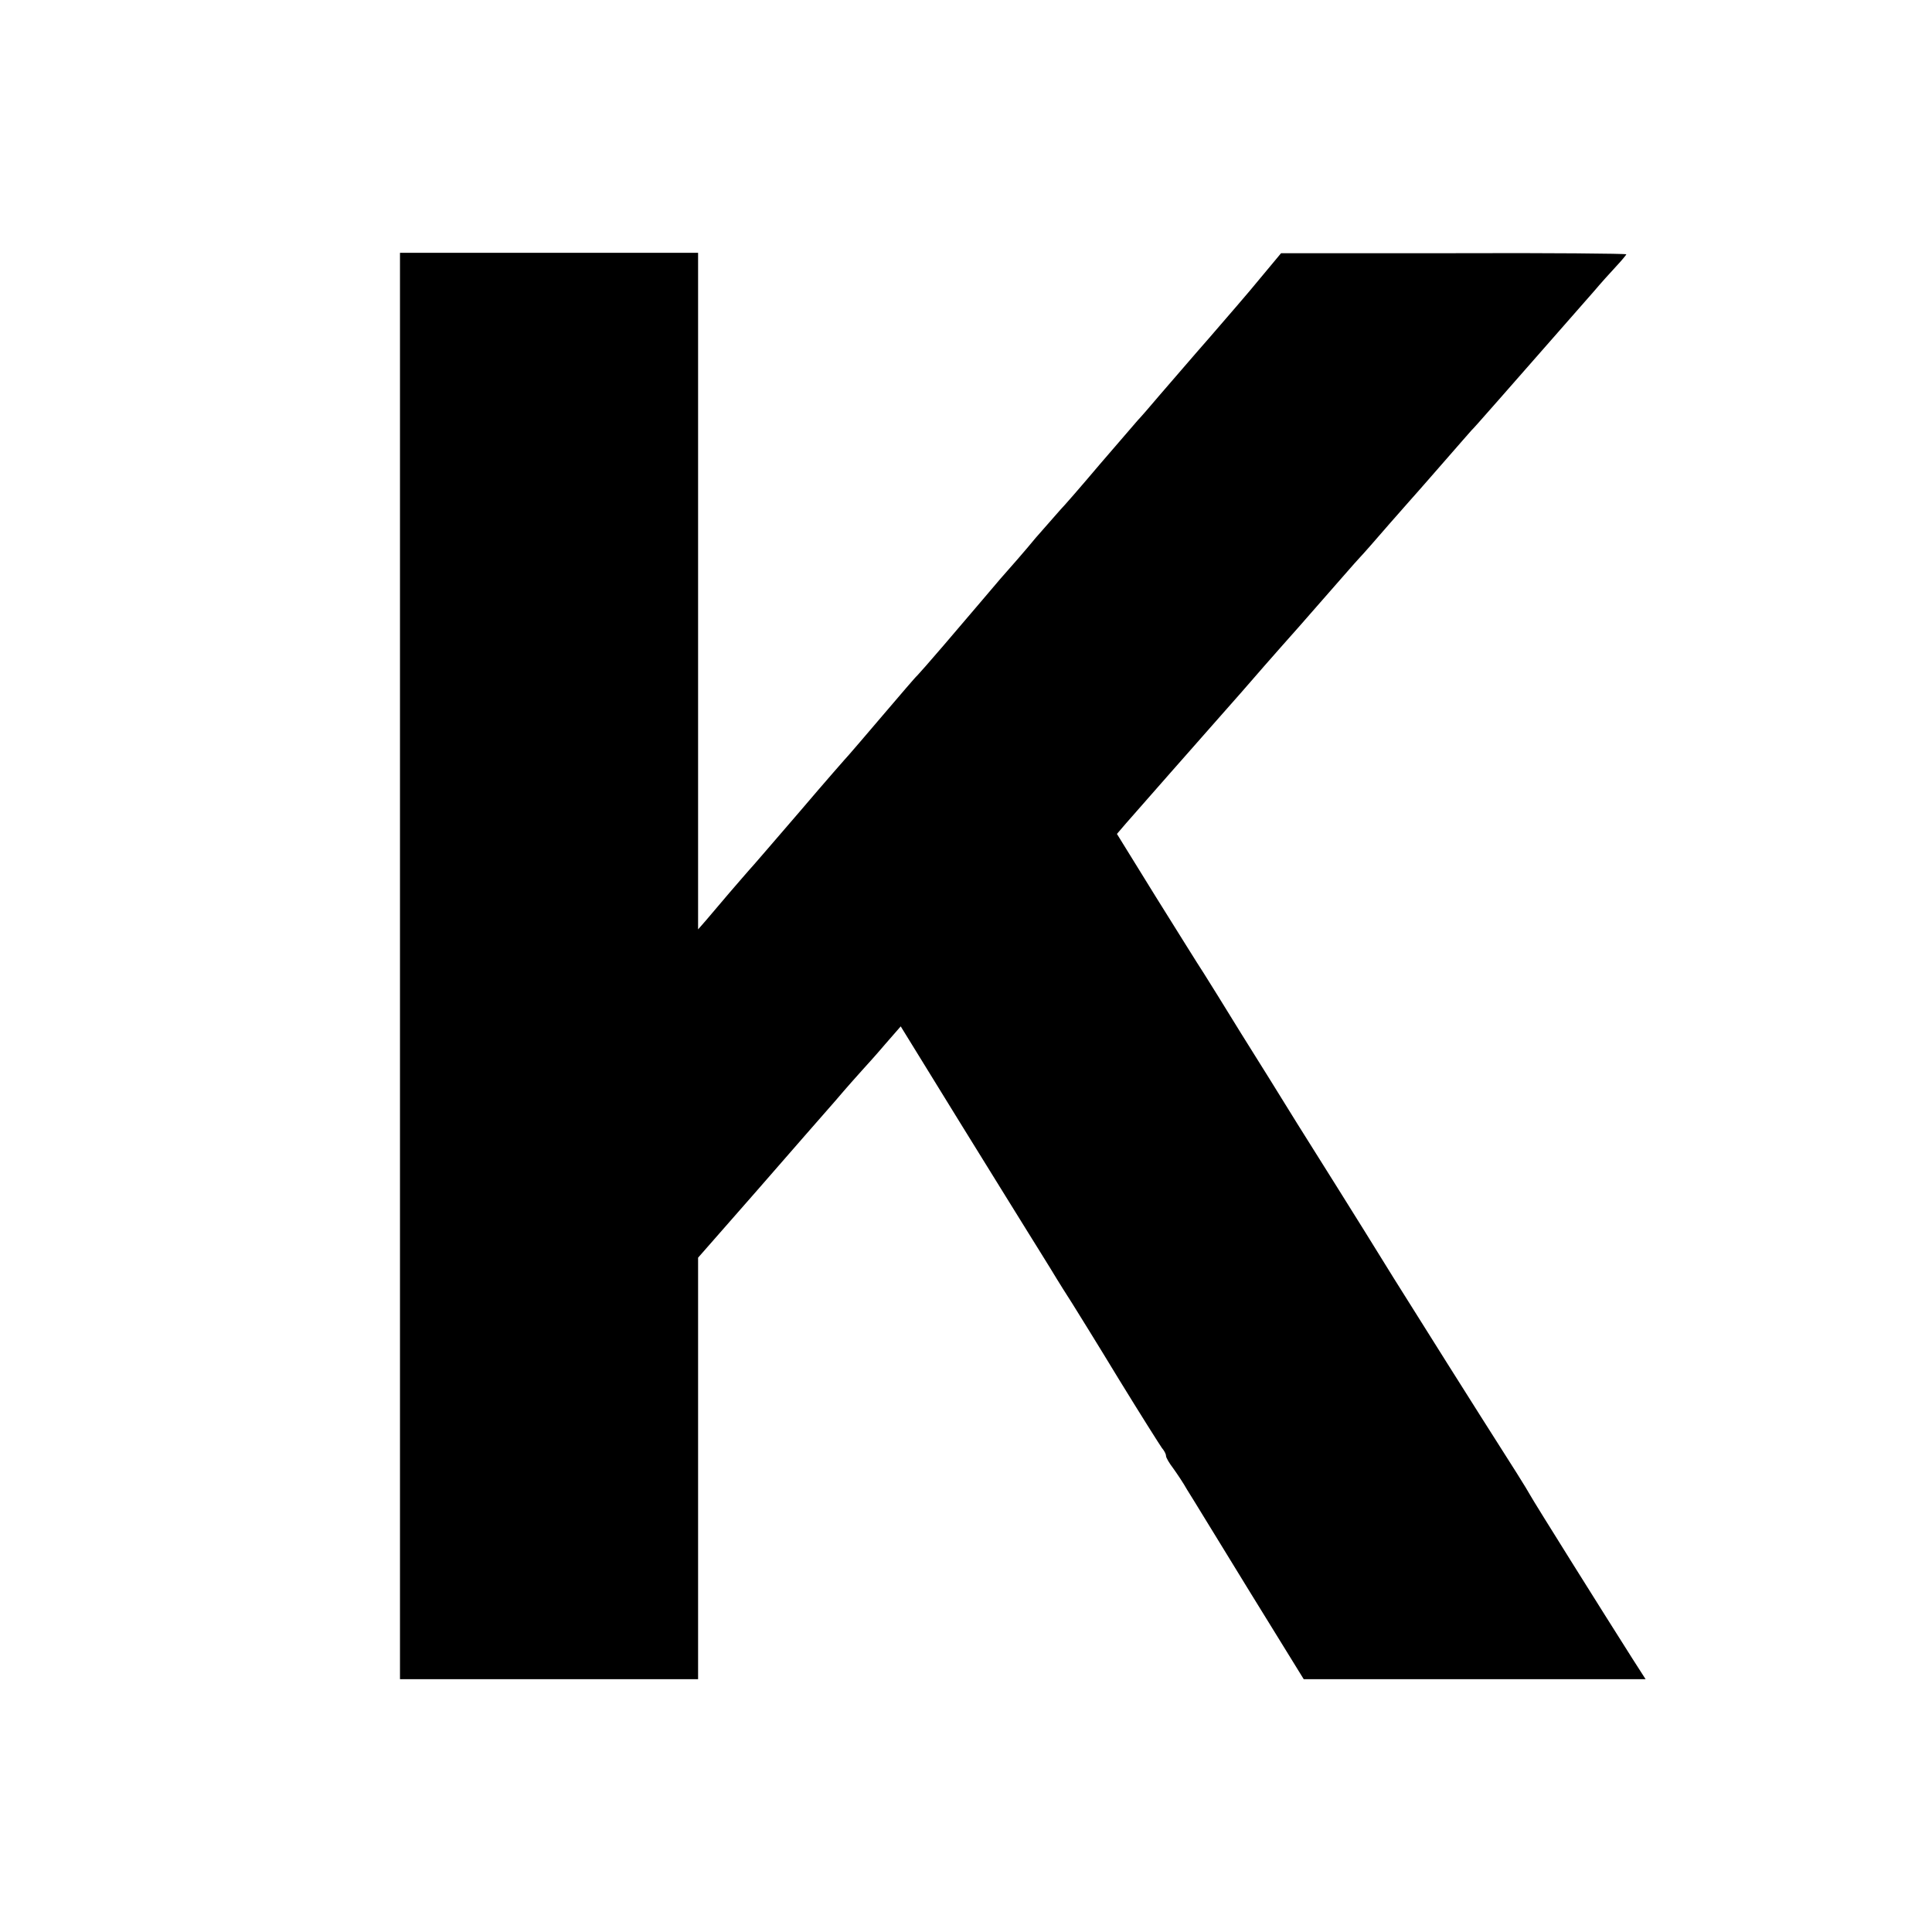
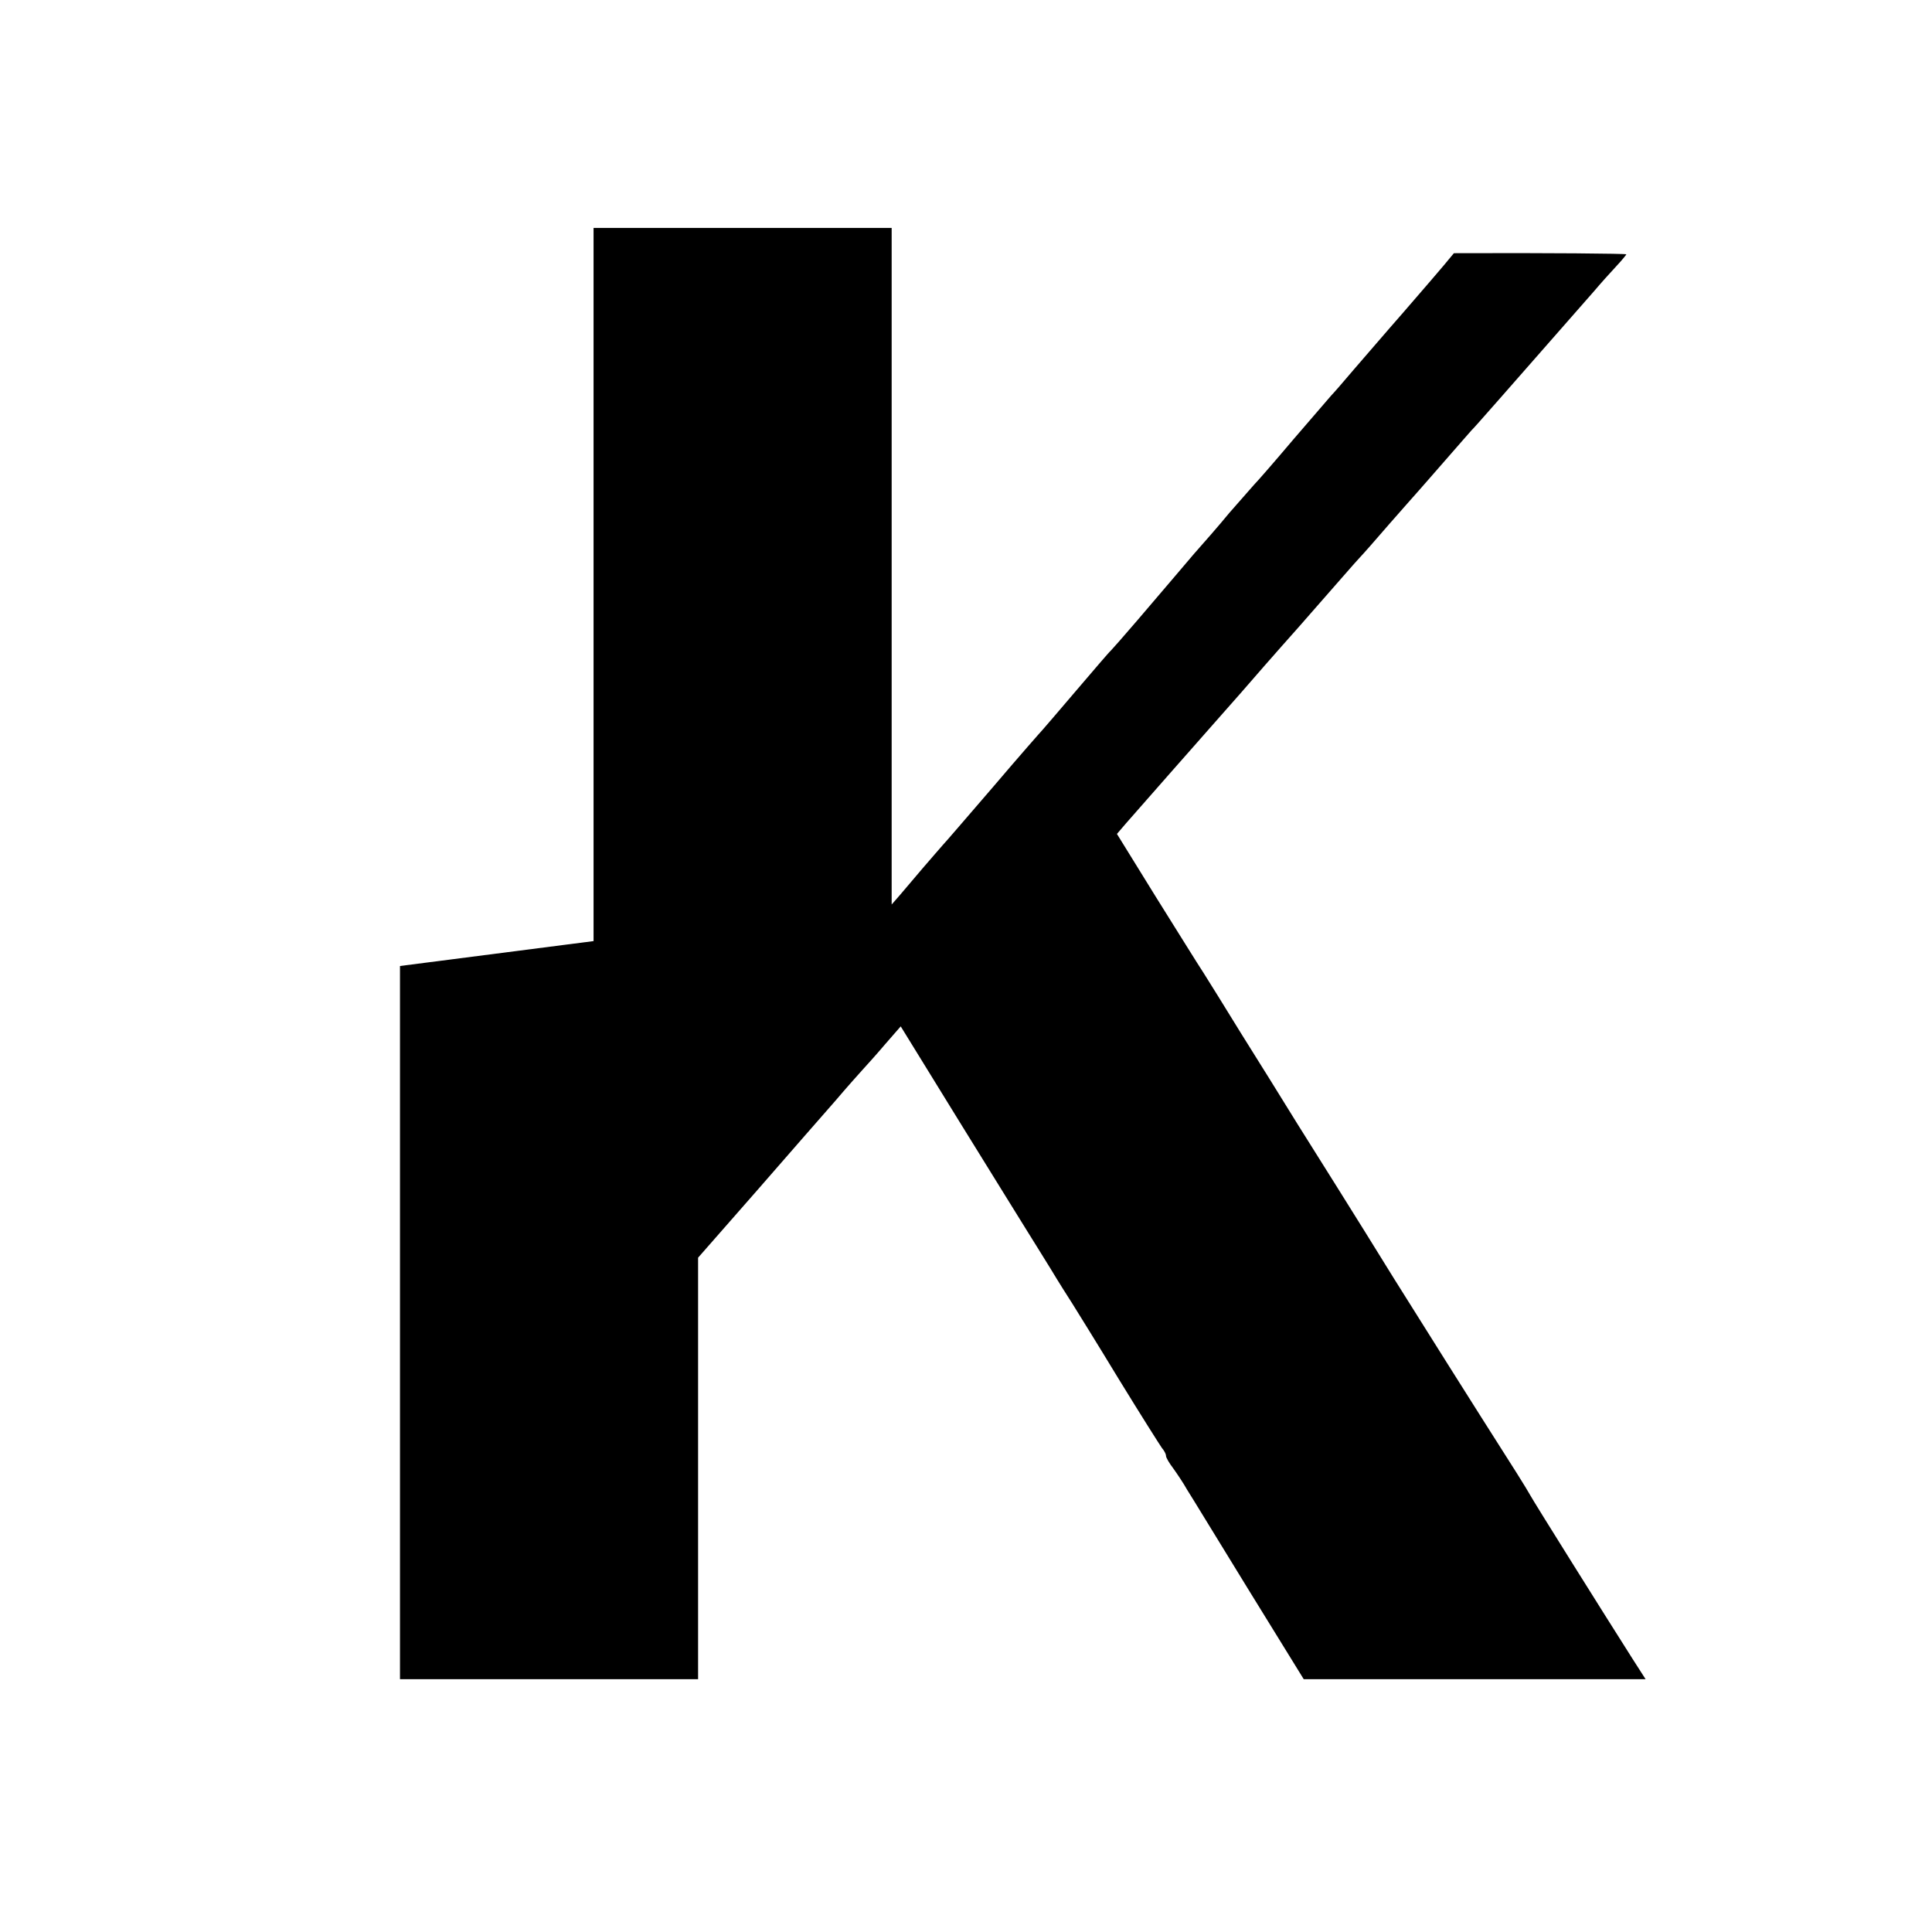
<svg xmlns="http://www.w3.org/2000/svg" version="1.0" width="512pt" height="512pt" viewBox="0 0 512 512" preserveAspectRatio="xMidYMid meet">
  <g transform="translate(0,512) scale(0.1,-0.1)" fill="#000000" stroke="none">
-     <path d="M1060 2560 l0 -1890 395 0 395 0 0 559 0 558 157 179 c86 99 179 205 207 237 28 33 60 69 71 81 11 12 39 43 61 69 l41 47 159 -258 c87 -141 168 -271 179 -289 11 -17 37 -60 59 -95 21 -35 47 -76 58 -93 10 -16 66 -106 123 -200 57 -93 109 -175 114 -182 6 -7 11 -16 11 -21 0 -5 9 -20 19 -33 10 -14 27 -39 37 -57 11 -17 84 -137 164 -267 l145 -235 453 0 453 0 -34 53 c-75 118 -263 418 -272 435 -10 18 -40 66 -130 207 -28 44 -132 209 -231 367 -98 159 -214 343 -256 410 -42 68 -109 176 -150 241 -40 65 -84 136 -98 158 -14 21 -71 113 -128 204 l-102 165 24 28 c37 42 193 220 257 292 32 36 67 76 79 90 12 14 47 54 78 89 31 35 65 73 75 85 59 67 123 141 132 150 6 6 42 47 80 91 39 44 72 82 75 85 3 3 34 39 70 80 36 41 67 77 70 80 5 4 74 83 325 369 16 19 42 48 57 64 16 17 28 32 28 33 0 2 -206 4 -457 3 l-458 0 -55 -66 c-30 -37 -91 -107 -135 -158 -44 -50 -102 -118 -130 -150 -27 -32 -54 -63 -60 -69 -5 -6 -50 -58 -100 -116 -49 -58 -96 -112 -105 -121 -8 -9 -37 -42 -65 -74 -27 -33 -70 -82 -94 -109 -46 -54 -50 -59 -150 -176 -35 -41 -67 -77 -70 -80 -4 -3 -44 -50 -91 -105 -47 -55 -87 -102 -90 -105 -3 -3 -62 -70 -130 -150 -69 -80 -129 -150 -135 -156 -5 -6 -29 -33 -52 -60 -23 -27 -51 -60 -62 -73 l-21 -24 0 896 0 897 -395 0 -395 0 0 -1890z" />
+     <path d="M1060 2560 l0 -1890 395 0 395 0 0 559 0 558 157 179 c86 99 179 205 207 237 28 33 60 69 71 81 11 12 39 43 61 69 l41 47 159 -258 c87 -141 168 -271 179 -289 11 -17 37 -60 59 -95 21 -35 47 -76 58 -93 10 -16 66 -106 123 -200 57 -93 109 -175 114 -182 6 -7 11 -16 11 -21 0 -5 9 -20 19 -33 10 -14 27 -39 37 -57 11 -17 84 -137 164 -267 l145 -235 453 0 453 0 -34 53 c-75 118 -263 418 -272 435 -10 18 -40 66 -130 207 -28 44 -132 209 -231 367 -98 159 -214 343 -256 410 -42 68 -109 176 -150 241 -40 65 -84 136 -98 158 -14 21 -71 113 -128 204 l-102 165 24 28 c37 42 193 220 257 292 32 36 67 76 79 90 12 14 47 54 78 89 31 35 65 73 75 85 59 67 123 141 132 150 6 6 42 47 80 91 39 44 72 82 75 85 3 3 34 39 70 80 36 41 67 77 70 80 5 4 74 83 325 369 16 19 42 48 57 64 16 17 28 32 28 33 0 2 -206 4 -457 3 c-30 -37 -91 -107 -135 -158 -44 -50 -102 -118 -130 -150 -27 -32 -54 -63 -60 -69 -5 -6 -50 -58 -100 -116 -49 -58 -96 -112 -105 -121 -8 -9 -37 -42 -65 -74 -27 -33 -70 -82 -94 -109 -46 -54 -50 -59 -150 -176 -35 -41 -67 -77 -70 -80 -4 -3 -44 -50 -91 -105 -47 -55 -87 -102 -90 -105 -3 -3 -62 -70 -130 -150 -69 -80 -129 -150 -135 -156 -5 -6 -29 -33 -52 -60 -23 -27 -51 -60 -62 -73 l-21 -24 0 896 0 897 -395 0 -395 0 0 -1890z" />
  </g>
</svg>